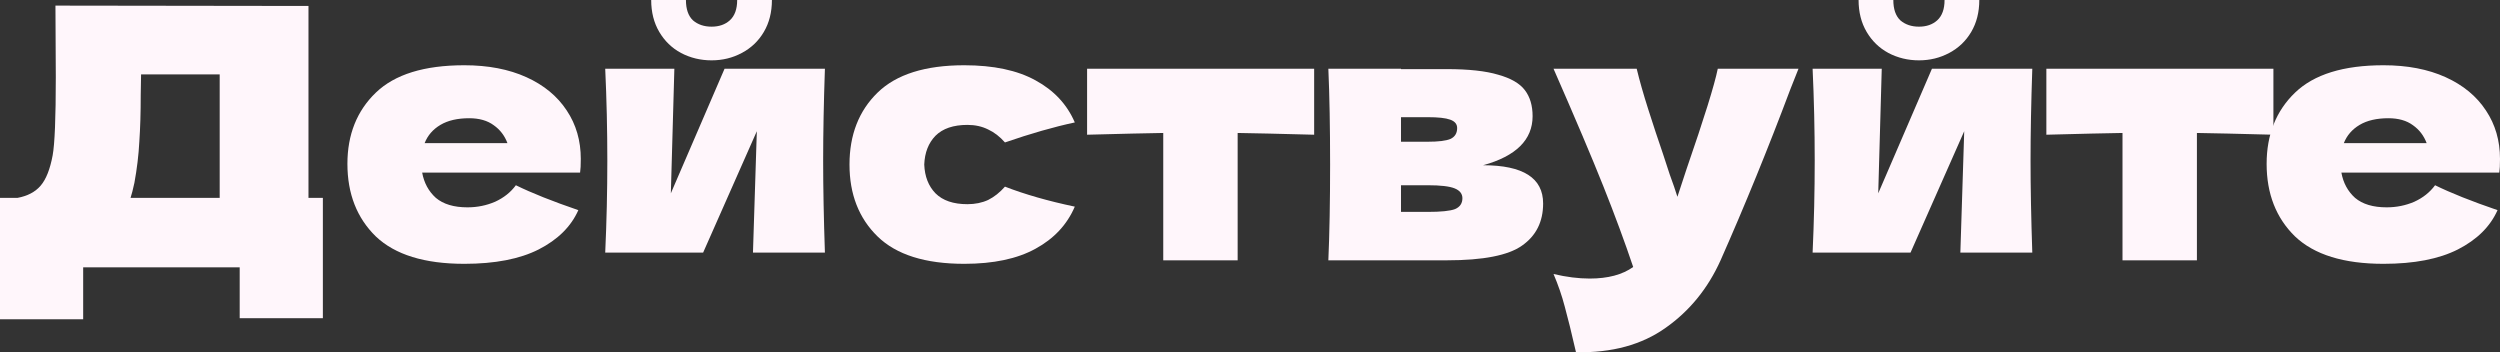
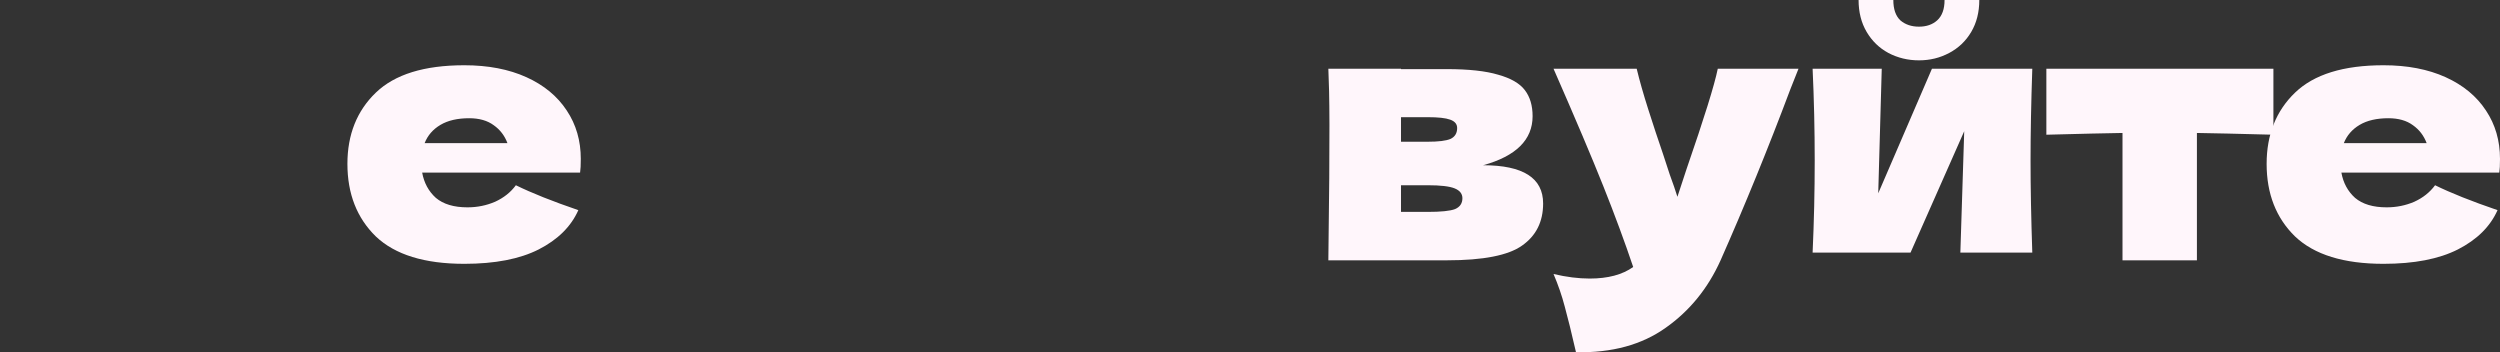
<svg xmlns="http://www.w3.org/2000/svg" width="1320" height="186" viewBox="0 0 1320 186" fill="none">
  <rect x="0" y="0" width="1320" height="186" fill="#333333" stroke="none" />
-   <path d="M162.876 104.474H170.473V168.01H126.558V141.151H43.915V168.566H0V104.474H9.265C14.577 103.486 18.653 101.325 21.494 97.99C24.336 94.656 26.436 89.346 27.794 82.06C28.906 76.009 29.462 62.24 29.462 40.752L29.277 2.964L162.876 3.149V104.474ZM70.969 96.508C70.227 99.966 69.548 102.621 68.93 104.474H115.996V39.27H74.489L74.304 50.014C74.304 59.399 74.057 67.673 73.563 74.836C73.192 81.875 72.328 89.099 70.969 96.508Z" fill="#FFF6FB" />
  <path d="M283.311 91.137H222.905C223.893 96.57 226.302 101.016 230.131 104.474C234.084 107.808 239.643 109.475 246.808 109.475C251.996 109.475 256.876 108.487 261.446 106.511C266.017 104.412 269.661 101.51 272.379 97.805C280.655 101.88 291.65 106.264 305.362 110.957C301.532 119.601 294.553 126.517 284.423 131.704C274.417 136.767 261.323 139.298 245.14 139.298C224.14 139.298 208.575 134.482 198.446 124.85C188.439 115.094 183.436 102.313 183.436 86.506C183.436 71.069 188.439 58.535 198.446 48.903C208.452 39.27 224.016 34.454 245.14 34.454C257.74 34.454 268.673 36.553 277.938 40.752C287.203 44.951 294.306 50.817 299.247 58.35C304.188 65.759 306.659 74.28 306.659 83.912C306.659 87.123 306.535 89.531 306.288 91.137H283.311ZM247.734 62.425C241.558 62.425 236.493 63.598 232.54 65.944C228.587 68.291 225.808 71.501 224.202 75.577H267.932C266.449 71.625 264.041 68.476 260.705 66.13C257.37 63.66 253.046 62.425 247.734 62.425Z" fill="#FFF6FB" />
-   <path d="M435.553 36.306C434.935 54.213 434.626 70.39 434.626 84.839C434.626 99.04 434.935 115.217 435.553 133.371H397.567L399.605 69.279L371.255 133.371H319.557C320.298 117.07 320.669 100.892 320.669 84.839C320.669 68.538 320.298 52.36 319.557 36.306H356.061L354.208 102.066L382.558 36.306H435.553ZM375.702 31.861C369.896 31.861 364.523 30.564 359.581 27.971C354.764 25.378 350.934 21.673 348.093 16.857C345.252 12.04 343.831 6.422 343.831 0H362.175C362.175 4.816 363.411 8.397 365.881 10.744C368.475 12.967 371.749 14.078 375.702 14.078C379.655 14.078 382.867 12.967 385.337 10.744C387.932 8.397 389.229 4.816 389.229 0H407.573C407.573 6.422 406.152 12.04 403.311 16.857C400.47 21.673 396.579 25.378 391.638 27.971C386.82 30.564 381.508 31.861 375.702 31.861Z" fill="#FFF6FB" />
-   <path d="M488.002 86.876C488.249 93.174 490.226 98.237 493.931 102.066C497.761 105.894 503.382 107.808 510.793 107.808C514.87 107.808 518.514 107.067 521.726 105.585C524.938 103.98 527.903 101.633 530.62 98.546C541.12 102.621 553.412 106.141 567.494 109.105C563.418 118.614 556.5 126.023 546.741 131.333C537.106 136.643 524.567 139.298 509.126 139.298C488.496 139.298 473.24 134.482 463.358 124.85C453.475 115.217 448.534 102.56 448.534 86.876C448.534 71.193 453.475 58.535 463.358 48.903C473.24 39.27 488.496 34.454 509.126 34.454C524.567 34.454 537.106 37.109 546.741 42.419C556.5 47.729 563.418 55.139 567.494 64.648C556.5 66.994 544.209 70.514 530.62 75.206C527.903 72.119 524.938 69.834 521.726 68.353C518.514 66.747 514.87 65.944 510.793 65.944C503.382 65.944 497.761 67.859 493.931 71.687C490.226 75.515 488.249 80.578 488.002 86.876Z" fill="#FFF6FB" />
-   <path d="M693.872 71.131C675.343 70.637 661.878 70.328 653.478 70.205V137.446H614.195V70.205C605.918 70.328 592.515 70.637 573.985 71.131V36.306H693.872V71.131Z" fill="#FFF6FB" />
-   <path d="M783.086 87.247C804.209 87.247 814.771 93.977 814.771 107.438C814.771 117.07 811.065 124.479 803.653 129.666C796.365 134.853 783.147 137.446 764 137.446H701.37C701.987 123.368 702.296 106.511 702.296 86.876C702.296 67.241 701.987 50.385 701.37 36.306H739.726V36.492H763.815C775.427 36.492 784.506 37.48 791.053 39.456C797.724 41.308 802.418 44.025 805.136 47.606C807.854 51.187 809.212 55.756 809.212 61.313C809.212 73.786 800.503 82.43 783.086 87.247ZM739.726 61.869V74.836H753.809C759.491 74.836 763.506 74.342 765.853 73.354C768.2 72.243 769.374 70.328 769.374 67.612C769.374 65.512 768.138 64.03 765.668 63.166C763.321 62.301 759.368 61.869 753.809 61.869H739.726ZM753.809 111.883C760.85 111.883 765.668 111.389 768.262 110.401C770.856 109.29 772.153 107.376 772.153 104.659C772.153 102.313 770.794 100.584 768.076 99.472C765.359 98.361 760.603 97.805 753.809 97.805H739.726V111.883H753.809Z" fill="#FFF6FB" />
+   <path d="M783.086 87.247C804.209 87.247 814.771 93.977 814.771 107.438C814.771 117.07 811.065 124.479 803.653 129.666C796.365 134.853 783.147 137.446 764 137.446H701.37C702.296 67.241 701.987 50.385 701.37 36.306H739.726V36.492H763.815C775.427 36.492 784.506 37.48 791.053 39.456C797.724 41.308 802.418 44.025 805.136 47.606C807.854 51.187 809.212 55.756 809.212 61.313C809.212 73.786 800.503 82.43 783.086 87.247ZM739.726 61.869V74.836H753.809C759.491 74.836 763.506 74.342 765.853 73.354C768.2 72.243 769.374 70.328 769.374 67.612C769.374 65.512 768.138 64.03 765.668 63.166C763.321 62.301 759.368 61.869 753.809 61.869H739.726ZM753.809 111.883C760.85 111.883 765.668 111.389 768.262 110.401C770.856 109.29 772.153 107.376 772.153 104.659C772.153 102.313 770.794 100.584 768.076 99.472C765.359 98.361 760.603 97.805 753.809 97.805H739.726V111.883H753.809Z" fill="#FFF6FB" />
  <path d="M949.601 36.306L945.339 47.05C933.603 78.294 921.312 108.425 908.465 137.446C901.794 152.265 892.159 164.12 879.559 173.011C866.958 182.026 851.146 186.349 832.123 185.978C829.776 175.728 827.799 167.701 826.193 161.897C824.711 156.217 822.734 150.474 820.264 144.67C827.058 146.276 833.42 147.078 839.349 147.078C848.985 147.078 856.643 145.041 862.326 140.965C857.879 127.752 852.629 113.55 846.576 98.361C840.523 83.171 831.752 62.487 820.264 36.306H864.179C865.661 42.481 867.7 49.644 870.294 57.794C872.888 65.944 875.482 73.786 878.076 81.319C878.817 83.665 879.991 87.247 881.597 92.063C883.326 96.755 884.685 100.707 885.673 103.918L890.491 89.284C899.756 62.487 905.253 44.827 906.982 36.306H949.601Z" fill="#FFF6FB" />
  <path d="M1073.05 36.306C1072.44 54.213 1072.13 70.39 1072.13 84.839C1072.13 99.04 1072.44 115.217 1073.05 133.371H1035.07L1037.11 69.279L1008.76 133.371H957.057C957.799 117.07 958.169 100.892 958.169 84.839C958.169 68.538 957.799 52.36 957.057 36.306H993.561L991.708 102.066L1020.06 36.306H1073.05ZM1013.2 31.861C1007.4 31.861 1002.02 30.564 997.081 27.971C992.264 25.378 988.434 21.673 985.593 16.857C982.752 12.04 981.331 6.422 981.331 0H999.676C999.676 4.816 1000.91 8.397 1003.38 10.744C1005.98 12.967 1009.25 14.078 1013.2 14.078C1017.16 14.078 1020.37 12.967 1022.84 10.744C1025.43 8.397 1026.73 4.816 1026.73 0H1045.07C1045.07 6.422 1043.65 12.04 1040.81 16.857C1037.97 21.673 1034.08 25.378 1029.14 27.971C1024.32 30.564 1019.01 31.861 1013.2 31.861Z" fill="#FFF6FB" />
  <path d="M1200.36 71.131C1181.83 70.637 1168.37 70.328 1159.97 70.205V137.446H1120.68V70.205C1112.41 70.328 1099 70.637 1080.48 71.131V36.306H1200.36V71.131Z" fill="#FFF6FB" />
  <path d="M1296.65 91.137H1236.25C1237.23 96.57 1239.64 101.016 1243.47 104.474C1247.43 107.808 1252.98 109.475 1260.15 109.475C1265.34 109.475 1270.22 108.487 1274.79 106.511C1279.36 104.412 1283 101.51 1285.72 97.805C1294 101.88 1304.99 106.264 1318.7 110.957C1314.87 119.601 1307.89 126.517 1297.76 131.704C1287.76 136.767 1274.66 139.298 1258.48 139.298C1237.48 139.298 1221.92 134.482 1211.79 124.85C1201.78 115.094 1196.78 102.313 1196.78 86.506C1196.78 71.069 1201.78 58.535 1211.79 48.903C1221.79 39.27 1237.36 34.454 1258.48 34.454C1271.08 34.454 1282.01 36.553 1291.28 40.752C1300.54 44.951 1307.65 50.817 1312.59 58.35C1317.53 65.759 1320 74.28 1320 83.912C1320 87.123 1319.88 89.531 1319.63 91.137H1296.65ZM1261.08 62.425C1254.9 62.425 1249.83 63.598 1245.88 65.944C1241.93 68.291 1239.15 71.501 1237.54 75.577H1281.27C1279.79 71.625 1277.38 68.476 1274.05 66.13C1270.71 63.66 1266.39 62.425 1261.08 62.425Z" fill="#FFF6FB" />
</svg>